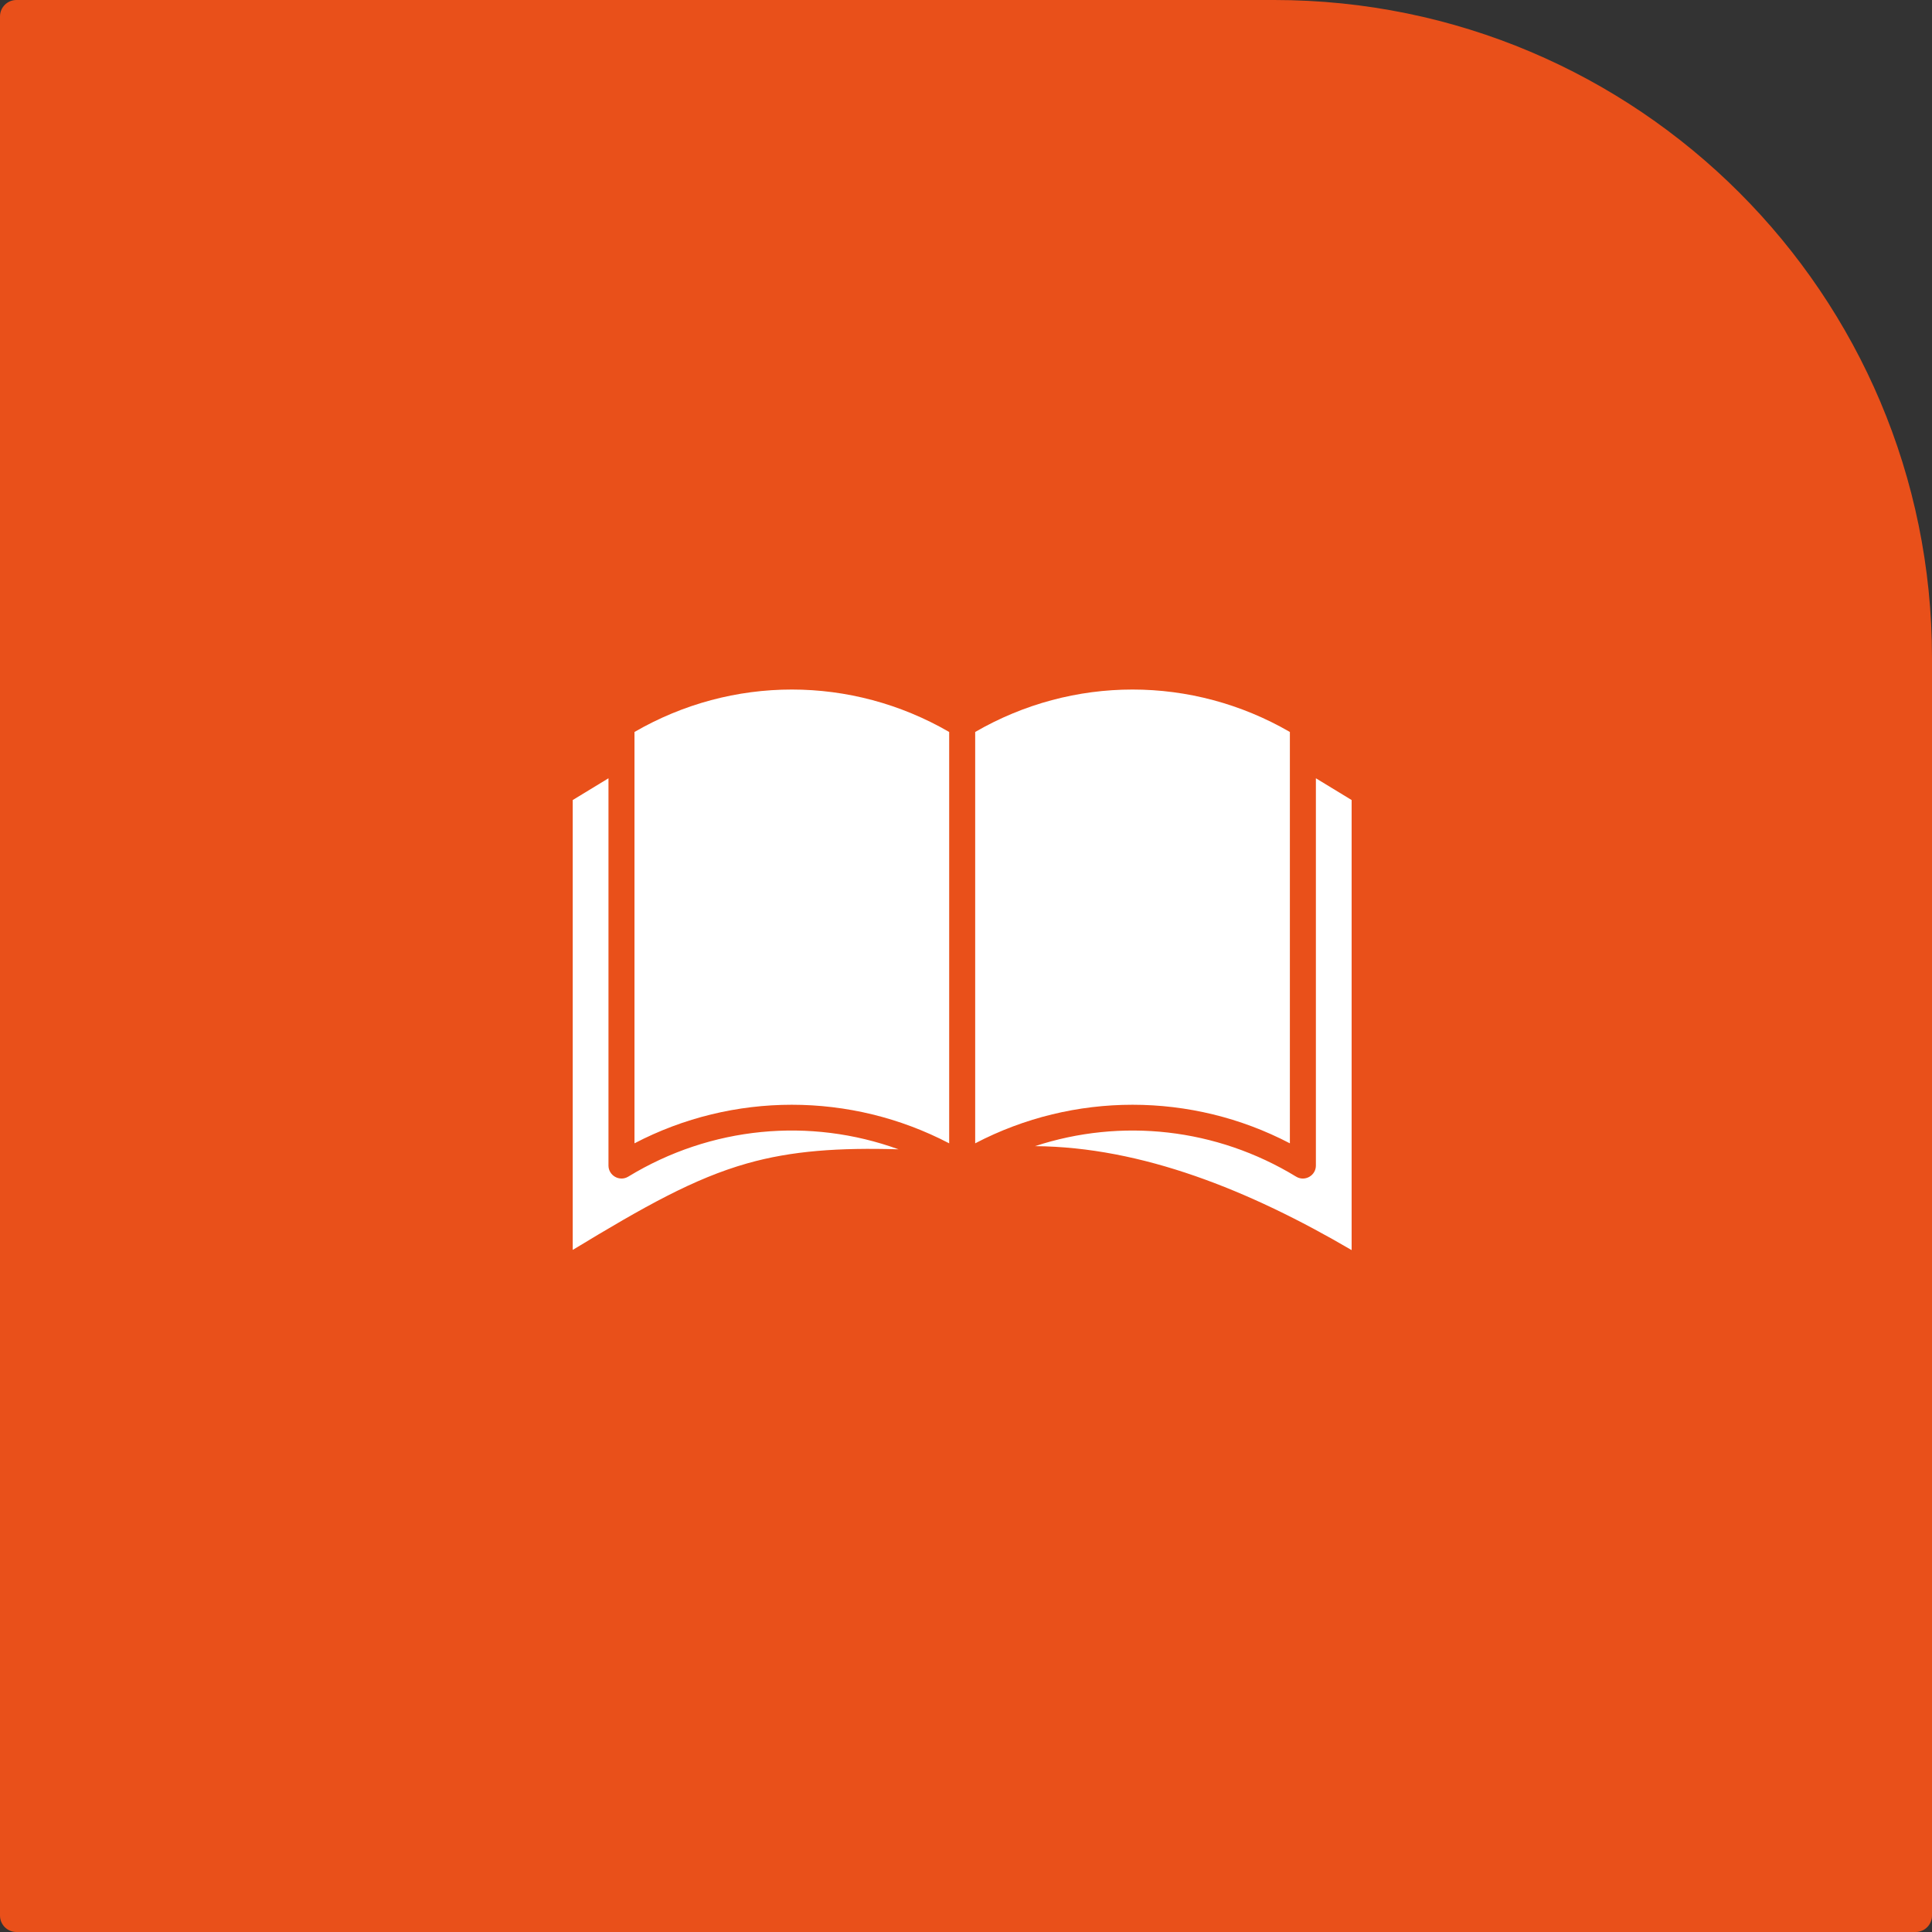
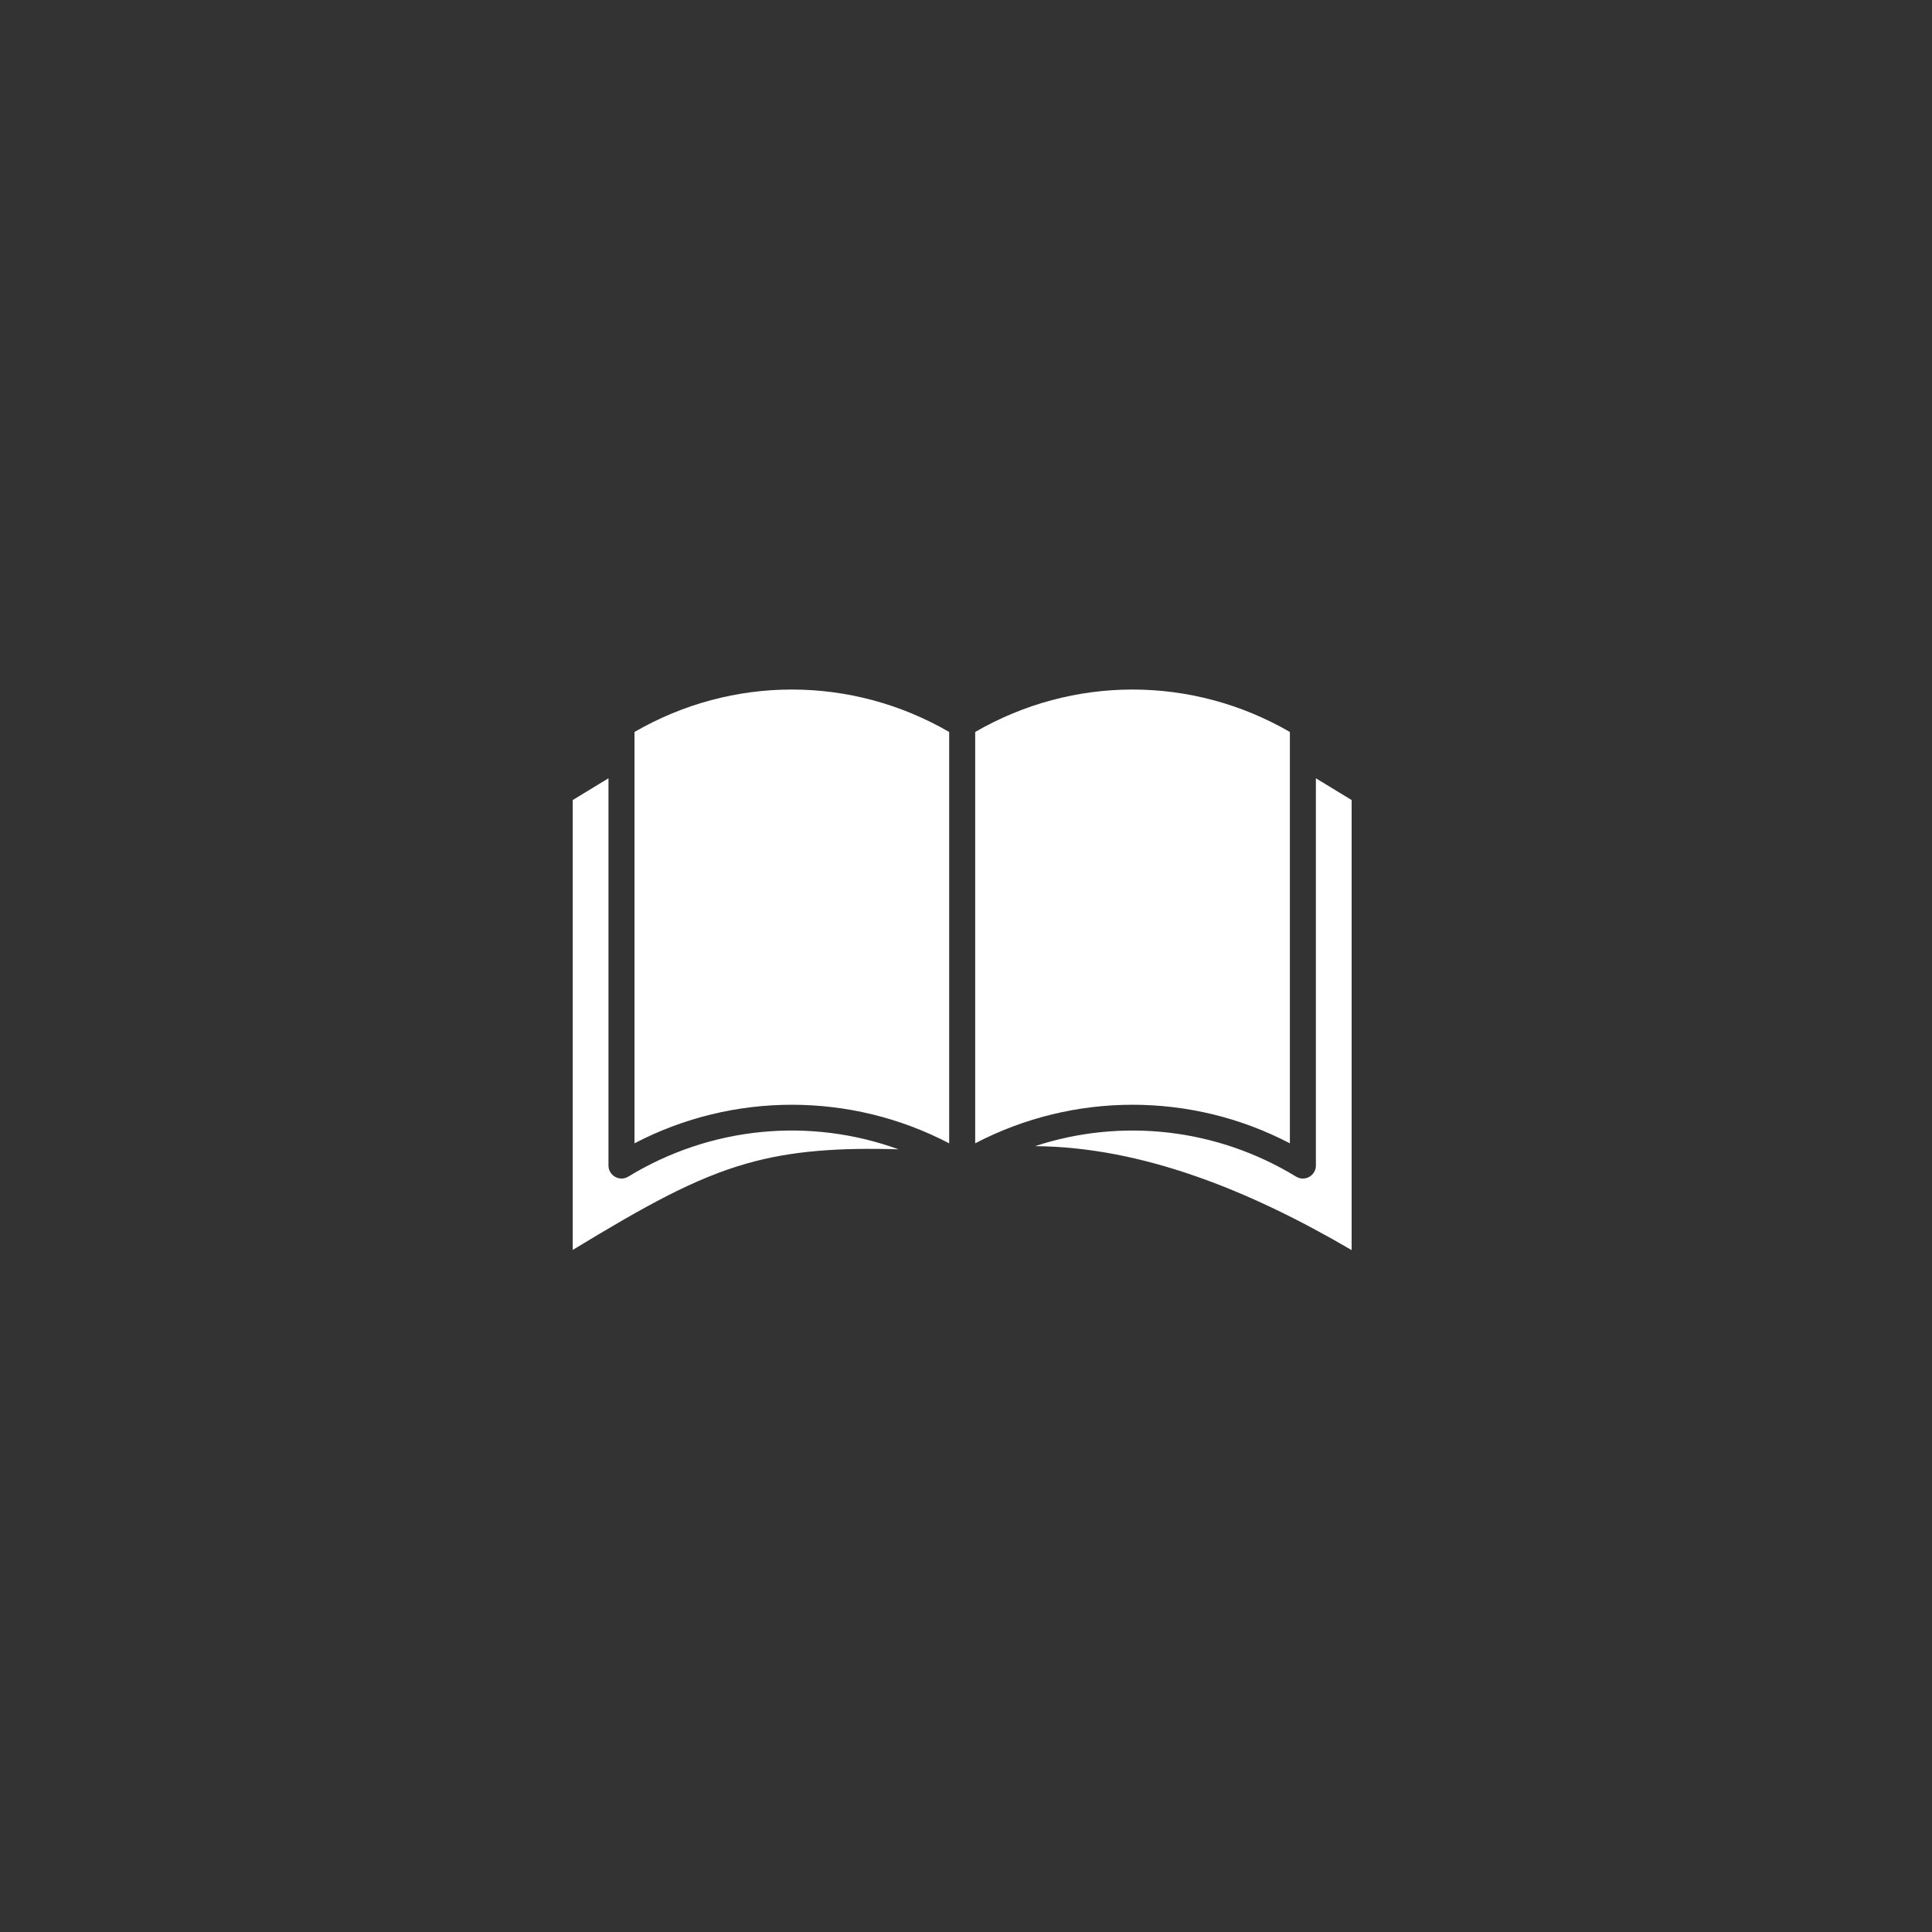
<svg xmlns="http://www.w3.org/2000/svg" width="253" height="253" viewBox="0 0 253 253" fill="none">
  <rect x="0" y="0" width="253" height="253" fill="#333333" stroke="none" />
-   <path d="M0 2.153C0 0.964 0.964 0 2.153 0H166.872C214.439 0 253 38.561 253 86.128V250.847C253 252.036 252.036 253 250.847 253H2.153C0.964 253 0 252.036 0 250.847V2.153Z" fill="#E9501A" />
  <path fill-rule="evenodd" clip-rule="evenodd" d="M83.087 95.853V149.721C95.981 142.986 111.402 142.986 124.297 149.721V95.853C111.5 88.444 95.884 88.444 83.087 95.853ZM117.664 150.505C109.906 150.275 103.692 150.686 97.826 152.354C90.855 154.334 84.381 157.993 75 163.678V104.767L79.681 101.917V152.632C79.681 153.938 81.129 154.776 82.27 154.084C93.095 147.487 106.062 146.297 117.664 150.505ZM172.319 101.917V152.632C172.319 153.945 170.872 154.777 169.73 154.084C159.283 147.715 146.824 146.387 135.541 150.091C149.5 150.194 163.589 155.849 177 163.704V104.767L172.319 101.917ZM127.703 95.853C140.5 88.444 156.116 88.444 168.913 95.853V149.721C156.018 142.986 140.598 142.986 127.703 149.721V95.853Z" fill="white" />
</svg>